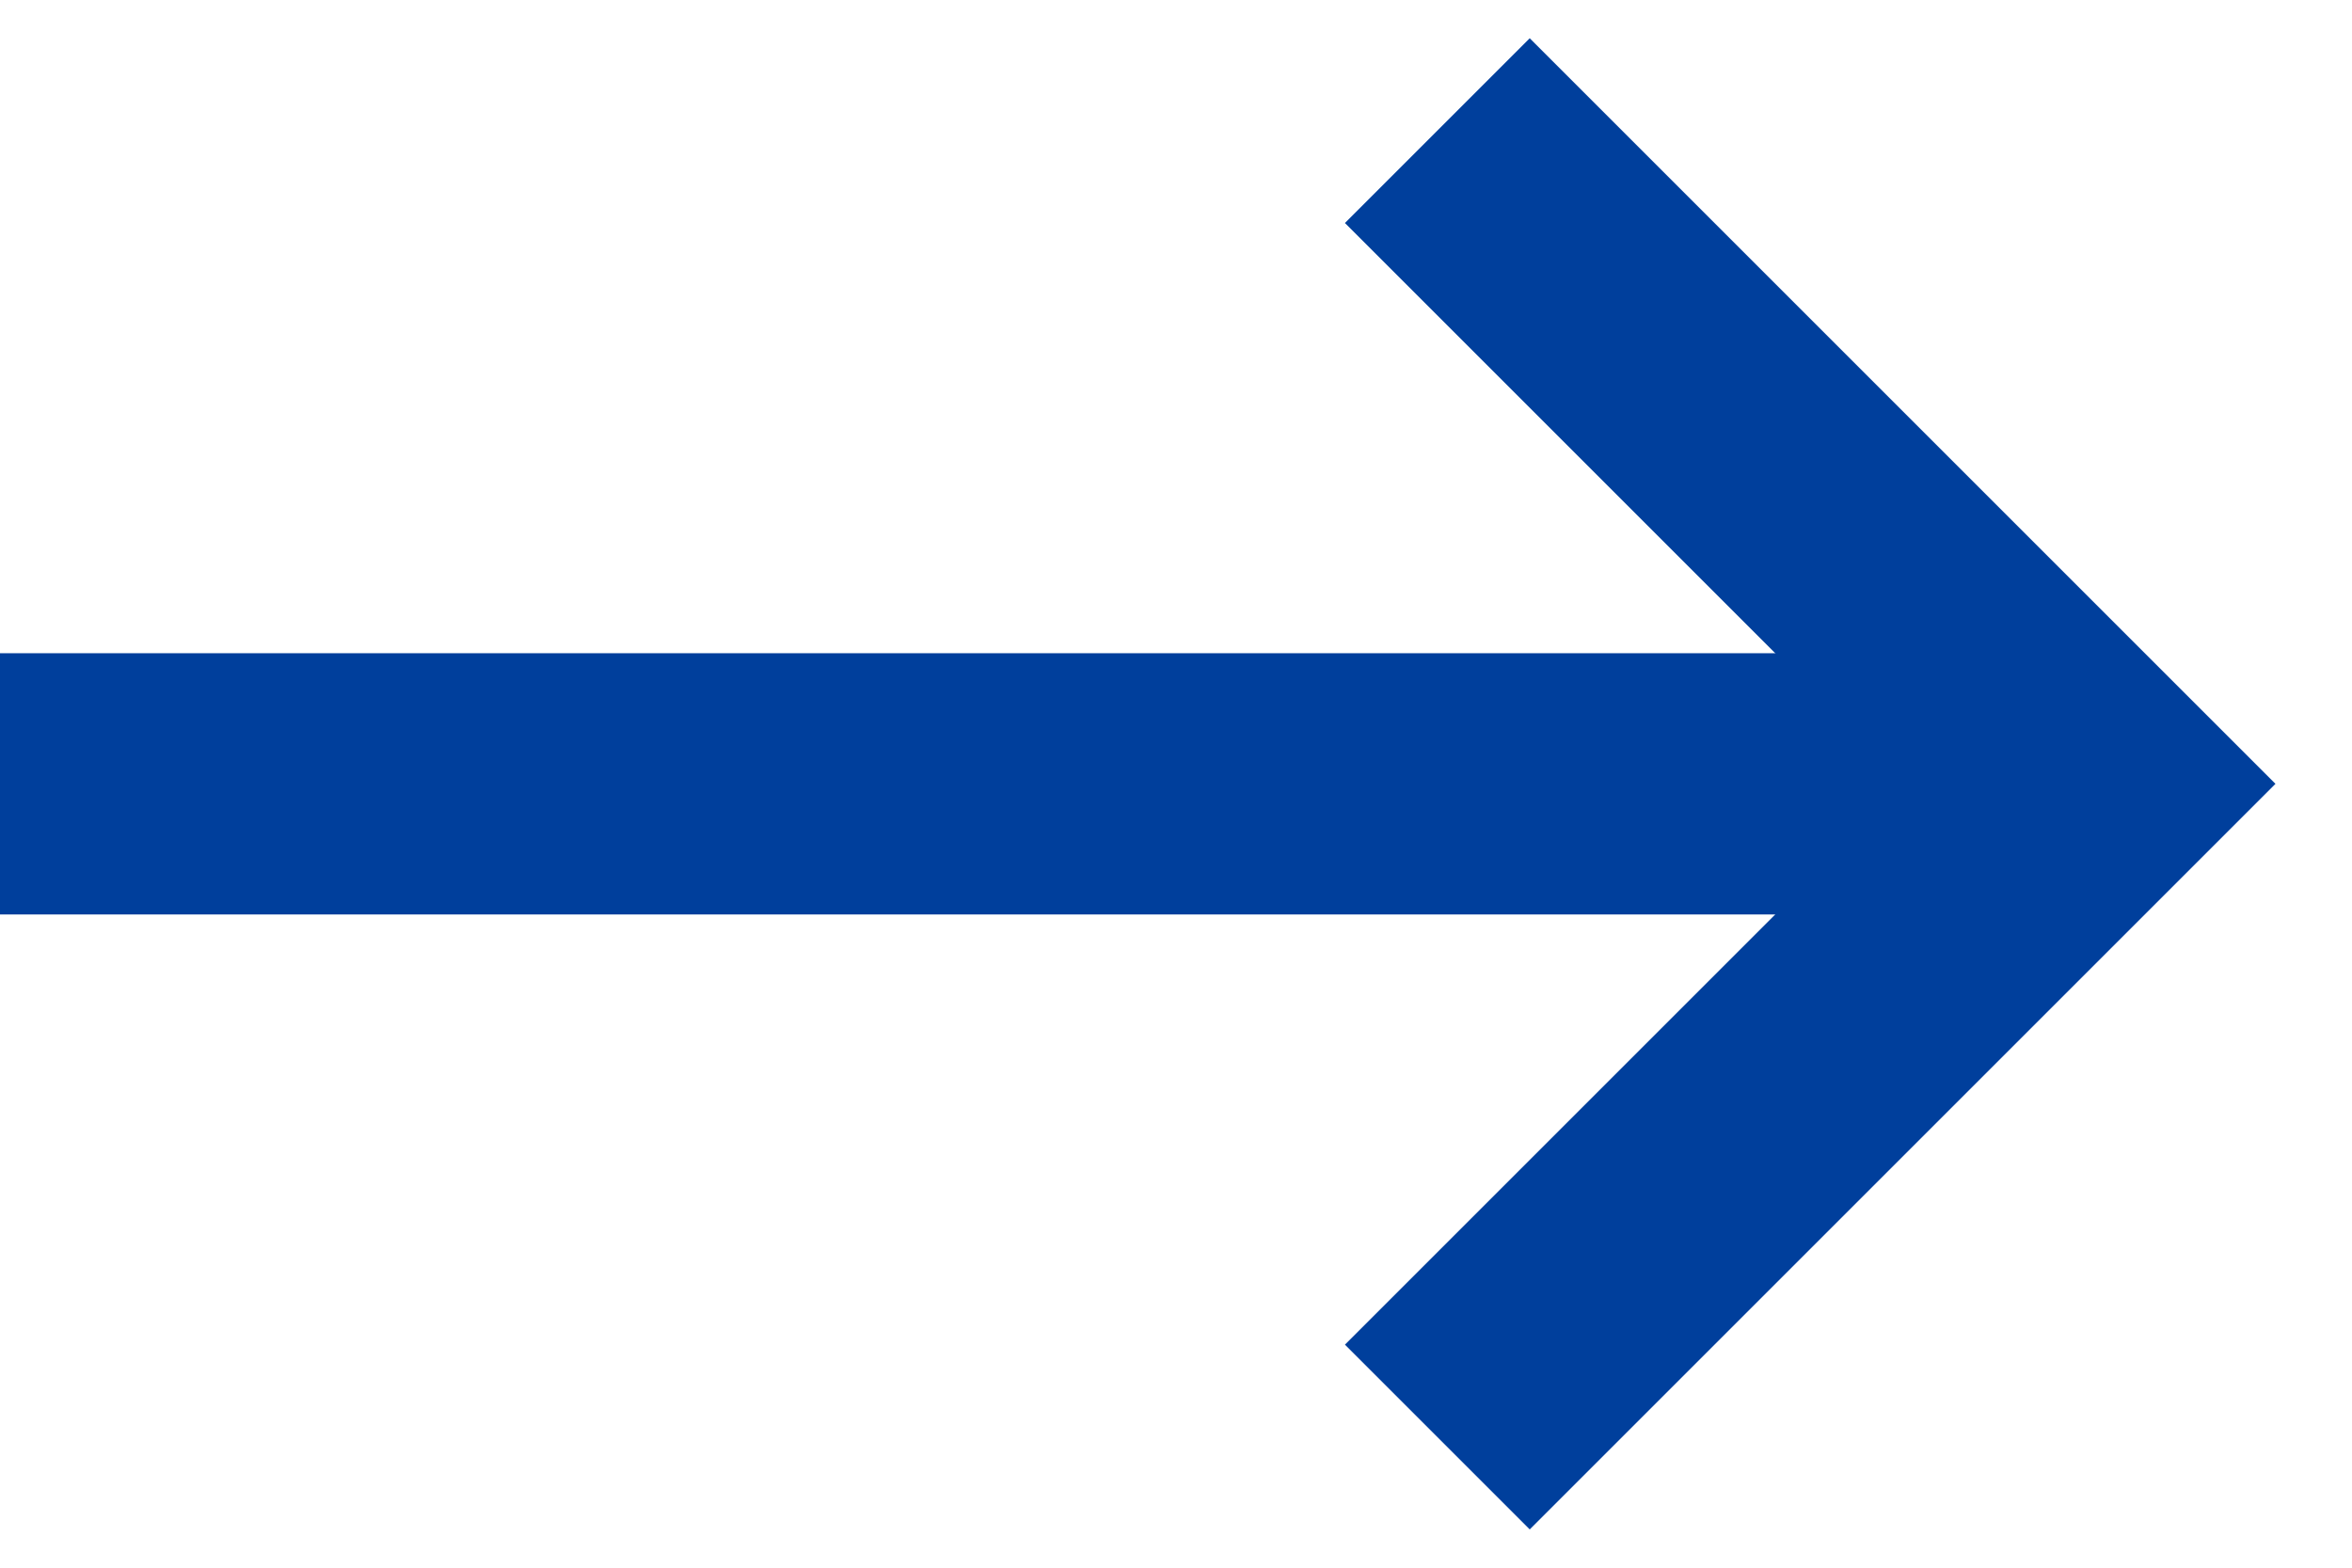
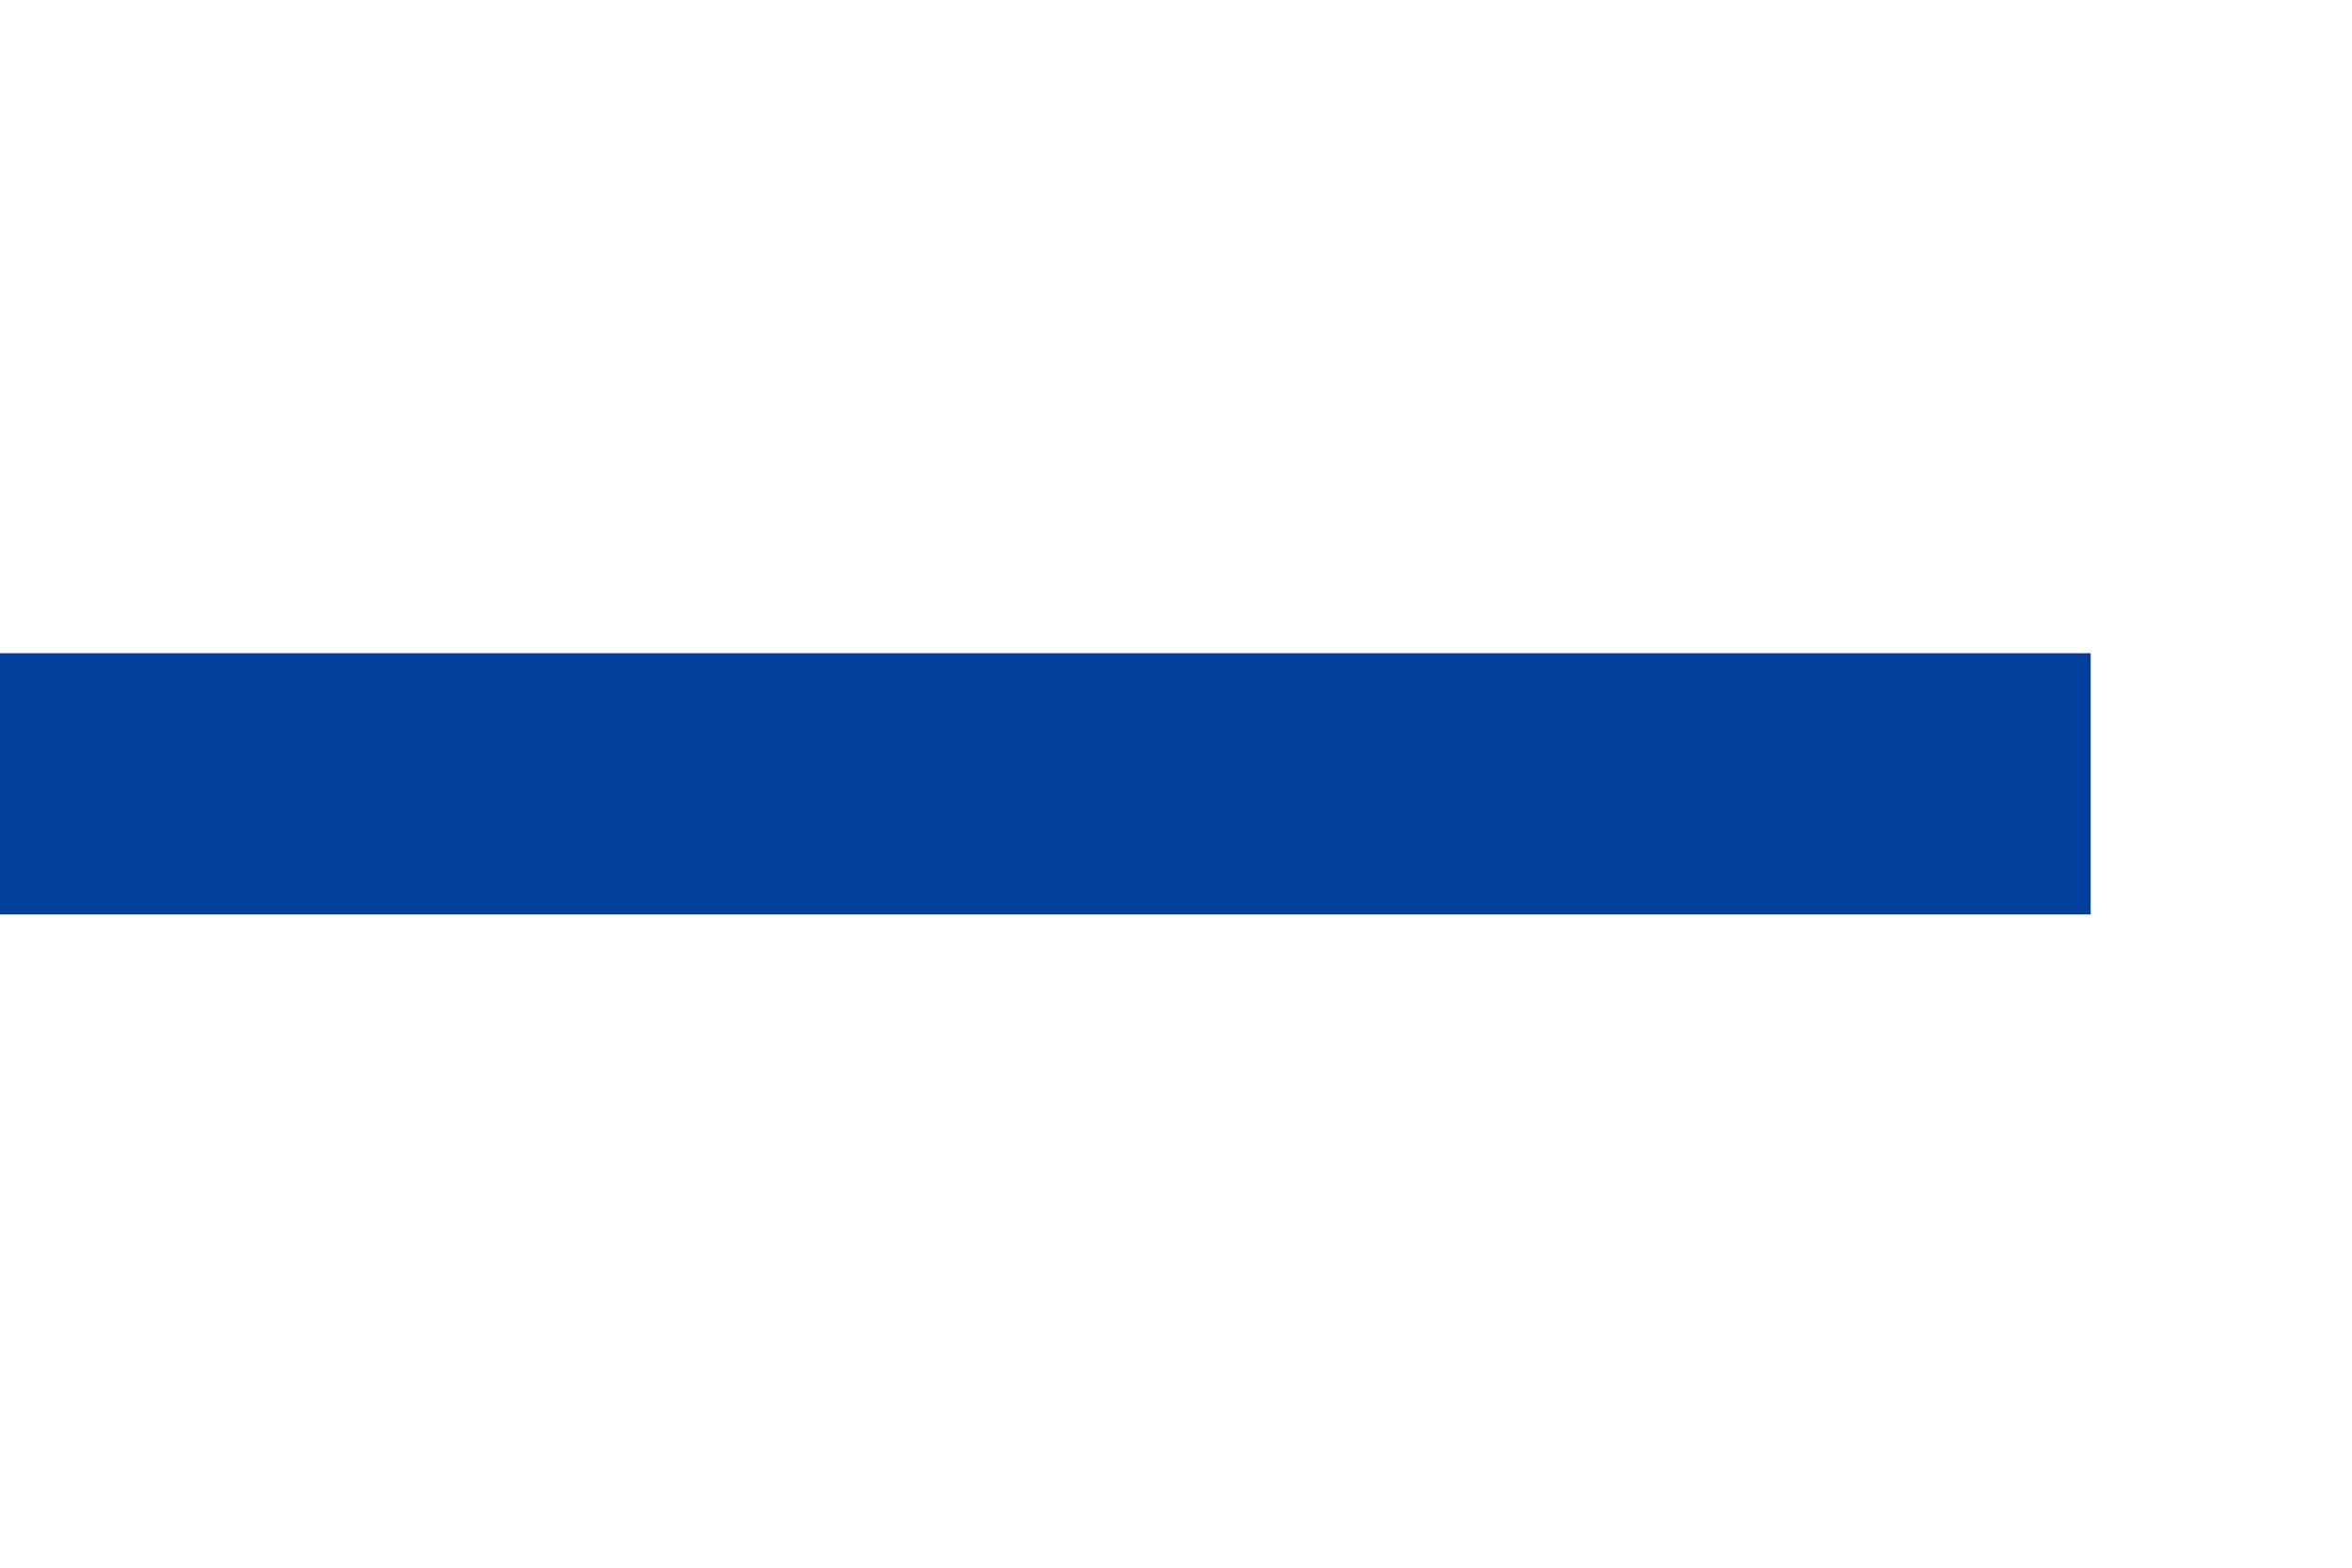
<svg xmlns="http://www.w3.org/2000/svg" width="18px" height="12px" viewBox="0 0 18 12" version="1.1">
  <title>A9490E97-F7A2-4D9C-AA98-AA71D0953042</title>
  <desc>Created with sketchtool.</desc>
  <g id="Desktop" stroke="none" stroke-width="1" fill="none" fill-rule="evenodd">
    <g id="Home---Desktop" transform="translate(-1073, -2797)" stroke="#003F9C" stroke-width="2">
      <g id="investigación" transform="translate(0, 2248)">
        <g id="átomo-/-cta-/-11-/-normal" transform="translate(977, 547)">
          <g id="flecha" transform="translate(104, 8) rotate(-90) translate(-104, -8) translate(99, 0)">
            <line x1="5" y1="0" x2="5" y2="16" id="Path" />
-             <polyline id="Path" points="10 11 5 16 1.02318154e-12 11" />
          </g>
        </g>
      </g>
    </g>
  </g>
</svg>